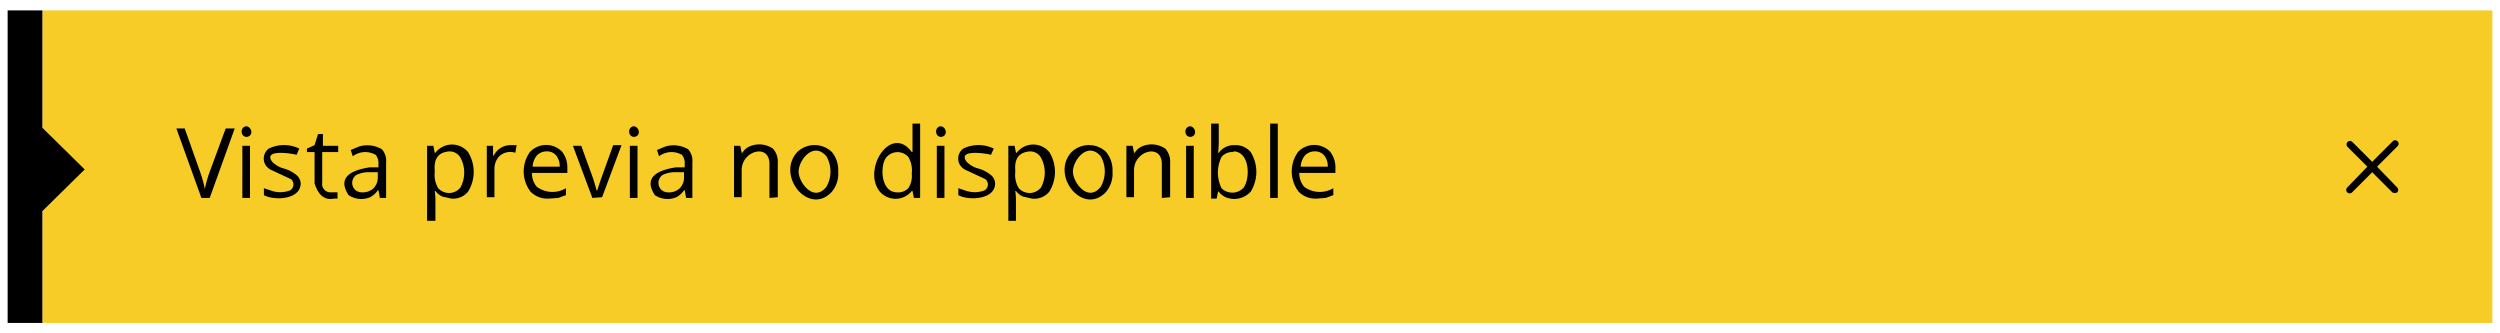
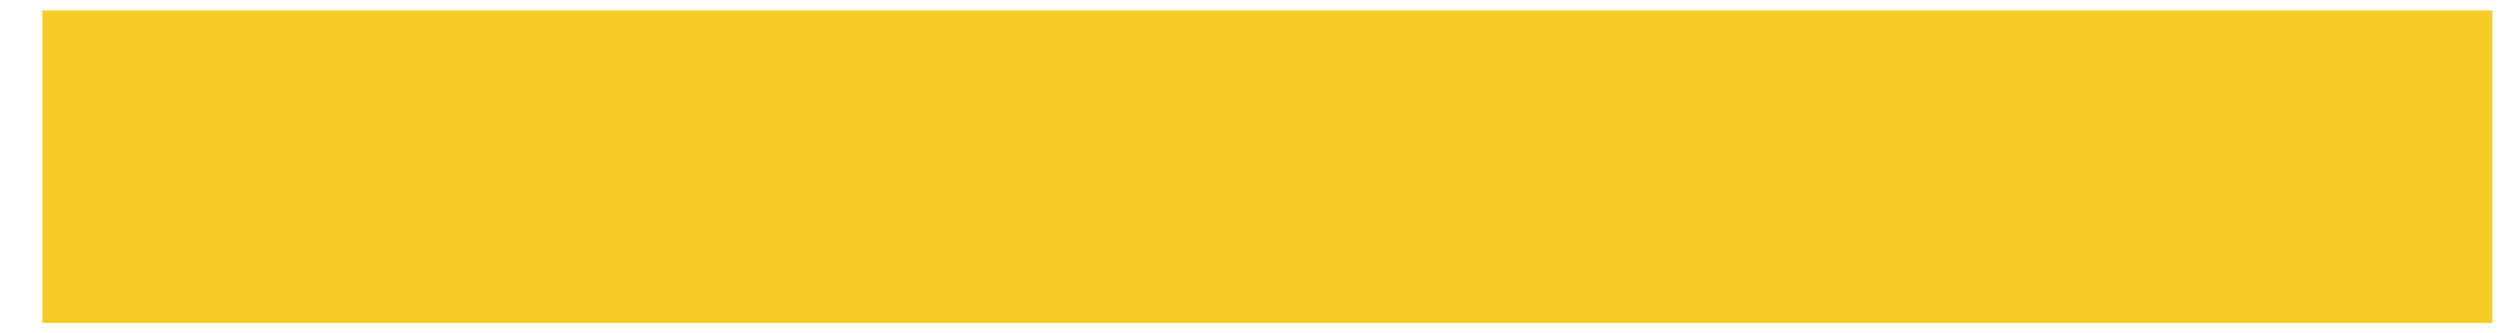
<svg xmlns="http://www.w3.org/2000/svg" viewBox="0 0 360 48">
  <title>etiqueta-amarilla-preivualizacion-no-disponible</title>
  <path fill="#f7cc26" d="M6.1 1.5h352.8v45H6.1z" />
-   <path d="M12.2 24.4l-6.1-6V1.5h-5v45h5V30.4l6.1-6m20.3-5.9h1.3l-3.6 10H29l-3.6-10h1.2l2.3 6.5a18.1 18.1 0 0 1 .6 2.2 18 18 0 0 1 .6-2.2zm2.3.5a.8.8 0 0 1 .2-.6c.7-.7 1.6.5 1 1.1a.7.7 0 0 1-1 0 .8.8 0 0 1-.2-.5zm1.2 9.5h-1.1V21H36zm7.3-2.1c0 2.4-3.9 2.5-5.3 1.7v-1l1.2.4a3.9 3.9 0 0 0 2.6-.1 1 1 0 0 0 .1-1.6l-1.5-.7-1.5-.7a2.1 2.1 0 0 1-.7-.7 1.8 1.8 0 0 1 .5-2.3 5 5 0 0 1 4.4 0l-.4.9c-.1-.1-5-1-3.5 1a3.7 3.7 0 0 0 1.8 1 4.9 4.9 0 0 1 1.8 1 1.7 1.7 0 0 1 .5 1.1zm4.3 1.3h1v.9h-.5q-2 .4-2.8-2.2v-4.5h-1.1v-.5l1.1-.5.5-1.6h.7V21h2.2v.9h-2.3v4.4a1.2 1.2 0 0 0 1.2 1.4z" />
-   <path d="M54.7 28.5l-.2-1.1h-.1a3.1 3.1 0 0 1-1.1 1 3.3 3.3 0 0 1-3.1-.3q-2.1-3.2 3-4h1.3v-.5a1.9 1.9 0 0 0-.4-1.3 3 3 0 0 0-3.3.2l-.3-.9 1.2-.5a4.1 4.1 0 0 1 3.3.4 2.5 2.5 0 0 1 .6 1.9v5.1zm-2.6-.8a2.3 2.3 0 0 0 1.7-.6 2.2 2.2 0 0 0 .6-1.6v-.7h-1.1a4.1 4.1 0 0 0-2 .4 1.4 1.4 0 0 0-.2 2.1 1.5 1.5 0 0 0 1 .4zm12.9.9l-1.3-.3a2.5 2.5 0 0 1-1-.8h-.1a10.1 10.1 0 0 1 .1 1.2v3.1h-1.2V21h.9l.2 1h.1a3 3 0 0 1 4.7-.1 5.4 5.4 0 0 1 0 5.7 2.8 2.8 0 0 1-2.4 1zm-.2-6.8q-2.4.1-2.2 2.7v.3a3.7 3.7 0 0 0 .5 2.3 2.1 2.1 0 0 0 3.2-.1 4.5 4.5 0 0 0 0-4.3 1.8 1.8 0 0 0-1.5-.9zm8.7-.9h.9l-.2 1.1a2.3 2.3 0 0 0-2.4.6 2.7 2.7 0 0 0-.6 1.8v4h-1.1V21h.9v1.4h.1a2.7 2.7 0 0 1 2.4-1.5zm5.5 7.7a3.4 3.4 0 0 1-2.6-1 4.8 4.8 0 0 1-.1-5.7 3.2 3.2 0 0 1 4.6-.1 3.6 3.6 0 0 1 .8 2.4v.7h-5.1a3 3 0 0 0 .7 2 3.8 3.8 0 0 0 4.2.2v1l-1.1.4zm-.3-6.8a1.9 1.9 0 0 0-1.4.6 2.7 2.7 0 0 0-.6 1.6h3.9a2.5 2.5 0 0 0-.5-1.6 1.7 1.7 0 0 0-1.4-.6zm6.6 6.7L82.5 21h1.2l1.6 4.4a21.1 21.1 0 0 1 .6 2h.1l.5-1.5 1.8-5h1.2l-2.8 7.5zm5.3-9.5a.8.8 0 0 1 .2-.6c.7-.7 1.6.5 1 1.1a.7.7 0 0 1-1 0 .8.8 0 0 1-.2-.5zm1.2 9.5h-1.1V21h1.1zm7 0l-.2-1.1h-.1a3.1 3.1 0 0 1-1.1 1 3.3 3.3 0 0 1-3.1-.3q-2.1-3.2 3-4h1.3v-.5a1.9 1.9 0 0 0-.4-1.3 3 3 0 0 0-3.3.2l-.3-.9 1.2-.5a4.1 4.1 0 0 1 3.3.4 2.5 2.5 0 0 1 .6 1.9v5.1zm-2.6-.8a2.3 2.3 0 0 0 1.7-.6 2.2 2.2 0 0 0 .6-1.6v-.7h-1.1a4.1 4.1 0 0 0-2 .4 1.4 1.4 0 0 0-.2 2.1 1.5 1.5 0 0 0 1.1.4zm14.6.8v-4.9c0-3-4-1.9-4 .9v3.9h-1.1V21h.9l.2 1h.1a2.3 2.3 0 0 1 1-.9 3.5 3.5 0 0 1 3.4.3 2.8 2.8 0 0 1 .7 2.1v4.9zm9.9-3.8a4.1 4.1 0 0 1-.9 2.9c-3.3 3.6-8.1-2.3-5-5.7a3.6 3.6 0 0 1 5 0 4.1 4.1 0 0 1 .9 2.8zm-5.7 0c0 1.6 2.2 4.5 4 2.2a4.4 4.4 0 0 0 0-4.4c-1.9-2.2-4 .6-4 2.2zm16.4 2.8h-.1a3 3 0 0 1-4.6.1c-2.6-3.2 1.6-9.8 4.6-5.7h.1v-4.1h1.1v10.7h-.9zm-2.3.2a2.1 2.1 0 0 0 1.7-.6 3.2 3.2 0 0 0 .5-2v-.2a3.8 3.8 0 0 0-.5-2.3 2.1 2.1 0 0 0-3.2.1c-.9 1.2-.8 5 1.6 5zm5.7-8.7a.8.8 0 0 1 .2-.6c.7-.7 1.6.5 1 1.1a.7.7 0 0 1-1 0 .8.8 0 0 1-.2-.5zm1.2 9.5h-1.1V21h1.1zm7.3-2.1c0 2.4-3.9 2.5-5.3 1.7v-1l1.2.4a3.9 3.9 0 0 0 2.6-.1 1 1 0 0 0 .1-1.6l-1.5-.7-1.5-.7a2.1 2.1 0 0 1-.7-.7 1.8 1.8 0 0 1 .5-2.3 5 5 0 0 1 4.4 0l-.4.9c-.1-.1-5-1-3.5 1a3.7 3.7 0 0 0 1.8 1 4.9 4.9 0 0 1 1.8 1 1.7 1.7 0 0 1 .5 1.1zm5.3 2.2l-1.3-.3a2.5 2.5 0 0 1-1-.8h-.1a10.1 10.1 0 0 1 .1 1.2v3.1h-1.1V21h.9l.2 1h.1a3 3 0 0 1 4.7-.1 5.4 5.4 0 0 1 0 5.7 2.8 2.8 0 0 1-2.5 1zm-.2-6.8q-2.4.1-2.2 2.7v.3a3.7 3.7 0 0 0 .5 2.3 2.1 2.1 0 0 0 3.2-.1 4.5 4.5 0 0 0 0-4.3 1.8 1.8 0 0 0-1.5-.9zm11.8 2.9a4.1 4.1 0 0 1-.9 2.9c-3.3 3.6-8.1-2.3-5-5.7a3.6 3.6 0 0 1 5 0 4.1 4.1 0 0 1 .9 2.8zm-5.7 0c0 1.6 2.2 4.5 4 2.2a4.4 4.4 0 0 0 0-4.4c-1.9-2.2-4 .6-4 2.2zm12.8 3.8v-4.9c0-3-4-1.9-4 .9v3.9h-1.1V21h.9l.2 1h.1a2.3 2.3 0 0 1 1-.9 3.5 3.5 0 0 1 3.4.3 2.8 2.8 0 0 1 .7 2.1v4.9zm3.4-9.5a.8.8 0 0 1 .2-.6c.7-.7 1.6.5 1 1.1a.7.7 0 0 1-1 0 .8.8 0 0 1-.2-.5zm1.2 9.5h-1.1V21h1.1zm5.9-7.6a2.8 2.8 0 0 1 2.3 1 5.4 5.4 0 0 1 0 5.7 3.2 3.2 0 0 1-3.6.8 2.5 2.5 0 0 1-1-.8h-.1l-.2 1h-.8V17.8h1.1v2.6q0 .9-.1 1.6h.1a2.7 2.7 0 0 1 2.3-1.1zm-.2 1a2 2 0 0 0-1.7.7 5.1 5.1 0 0 0 0 4.5 2.2 2.2 0 0 0 3.2-.1c1-1.5.8-5.2-1.5-5.2zm6.4 6.6h-1.1V17.8h1.1zm5.6.1a3.4 3.4 0 0 1-2.6-1 4.8 4.8 0 0 1-.1-5.7 3.2 3.2 0 0 1 4.6-.1 3.6 3.6 0 0 1 .8 2.4v.7h-5.2a3 3 0 0 0 .7 2 3.8 3.8 0 0 0 4.2.2v1l-1.1.4zm-.3-6.8a1.9 1.9 0 0 0-1.4.6 2.7 2.7 0 0 0-.6 1.6h3.9a2.5 2.5 0 0 0-.5-1.6 1.7 1.7 0 0 0-1.4-.6zm153 2.2l2.9-2.9a.5.5 0 1 0-.7-.7l-2.9 2.9-2.9-2.9a.5.5 0 0 0-.7.7l2.9 2.9-2.9 3a.5.5 0 0 0 0 .7.5.5 0 0 0 .7 0l2.9-2.9 2.9 2.9a.7.7 0 0 0 .7 0 .5.5 0 0 0 0-.7z" />
</svg>